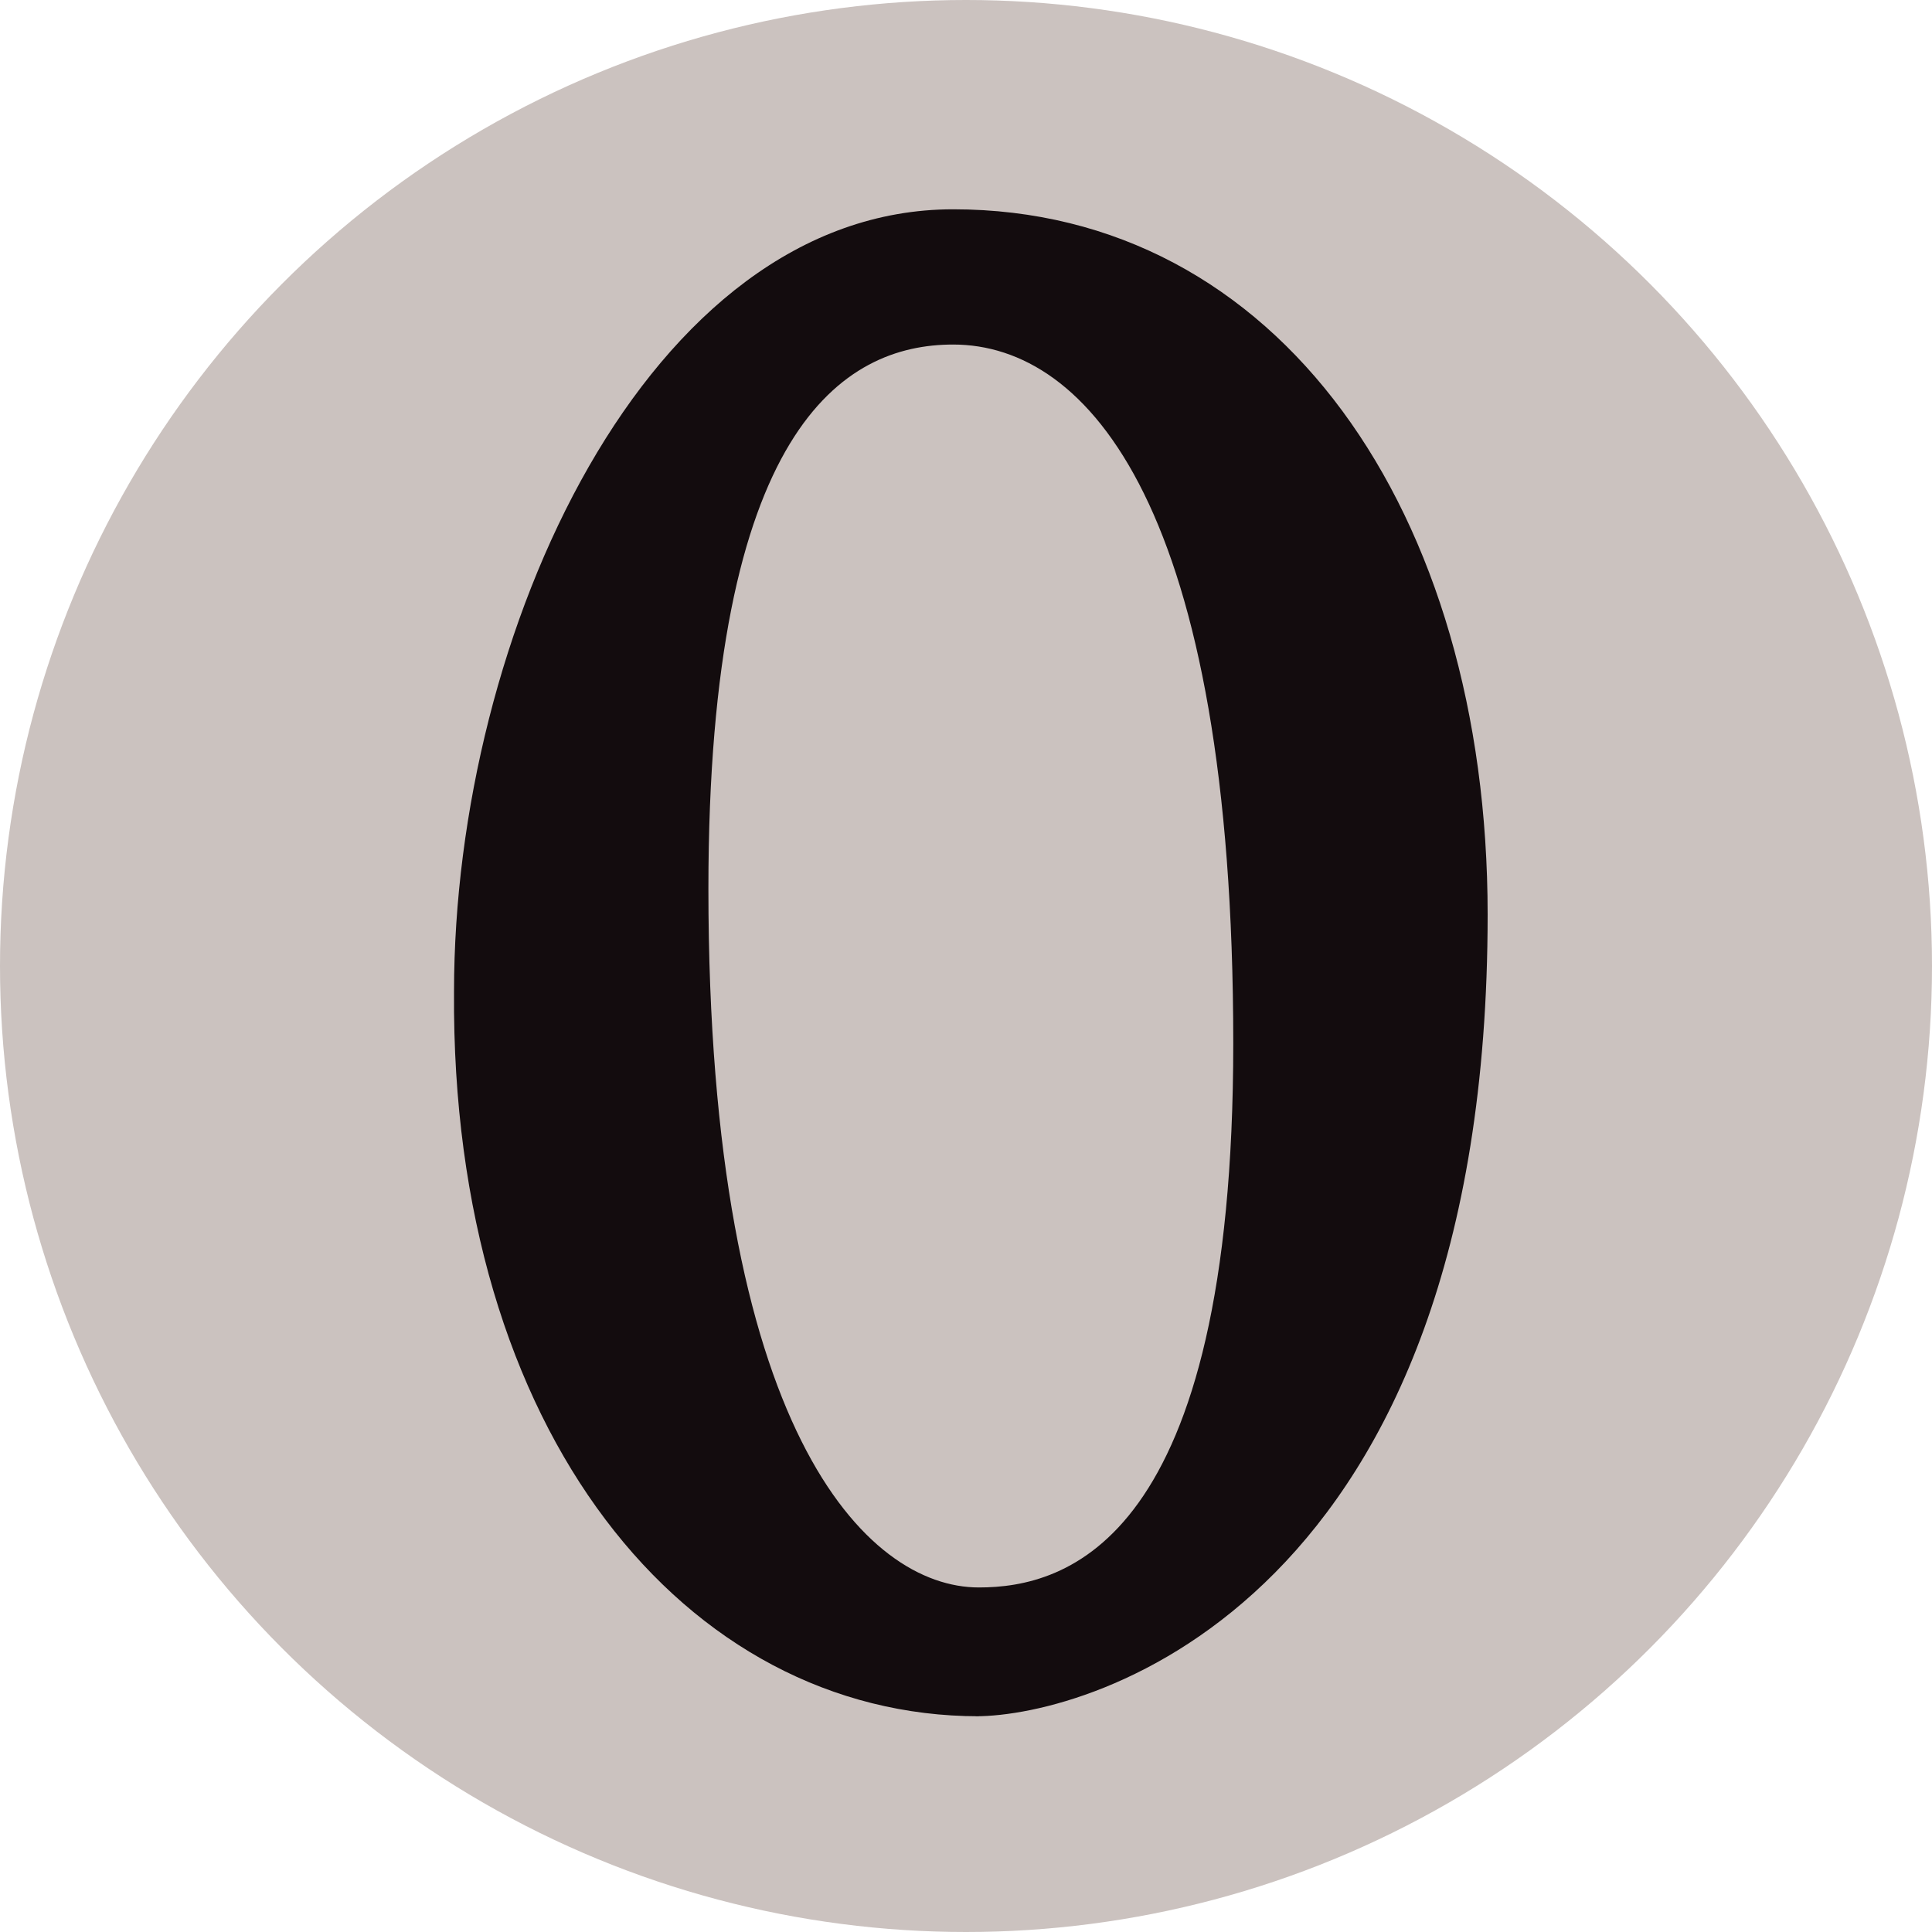
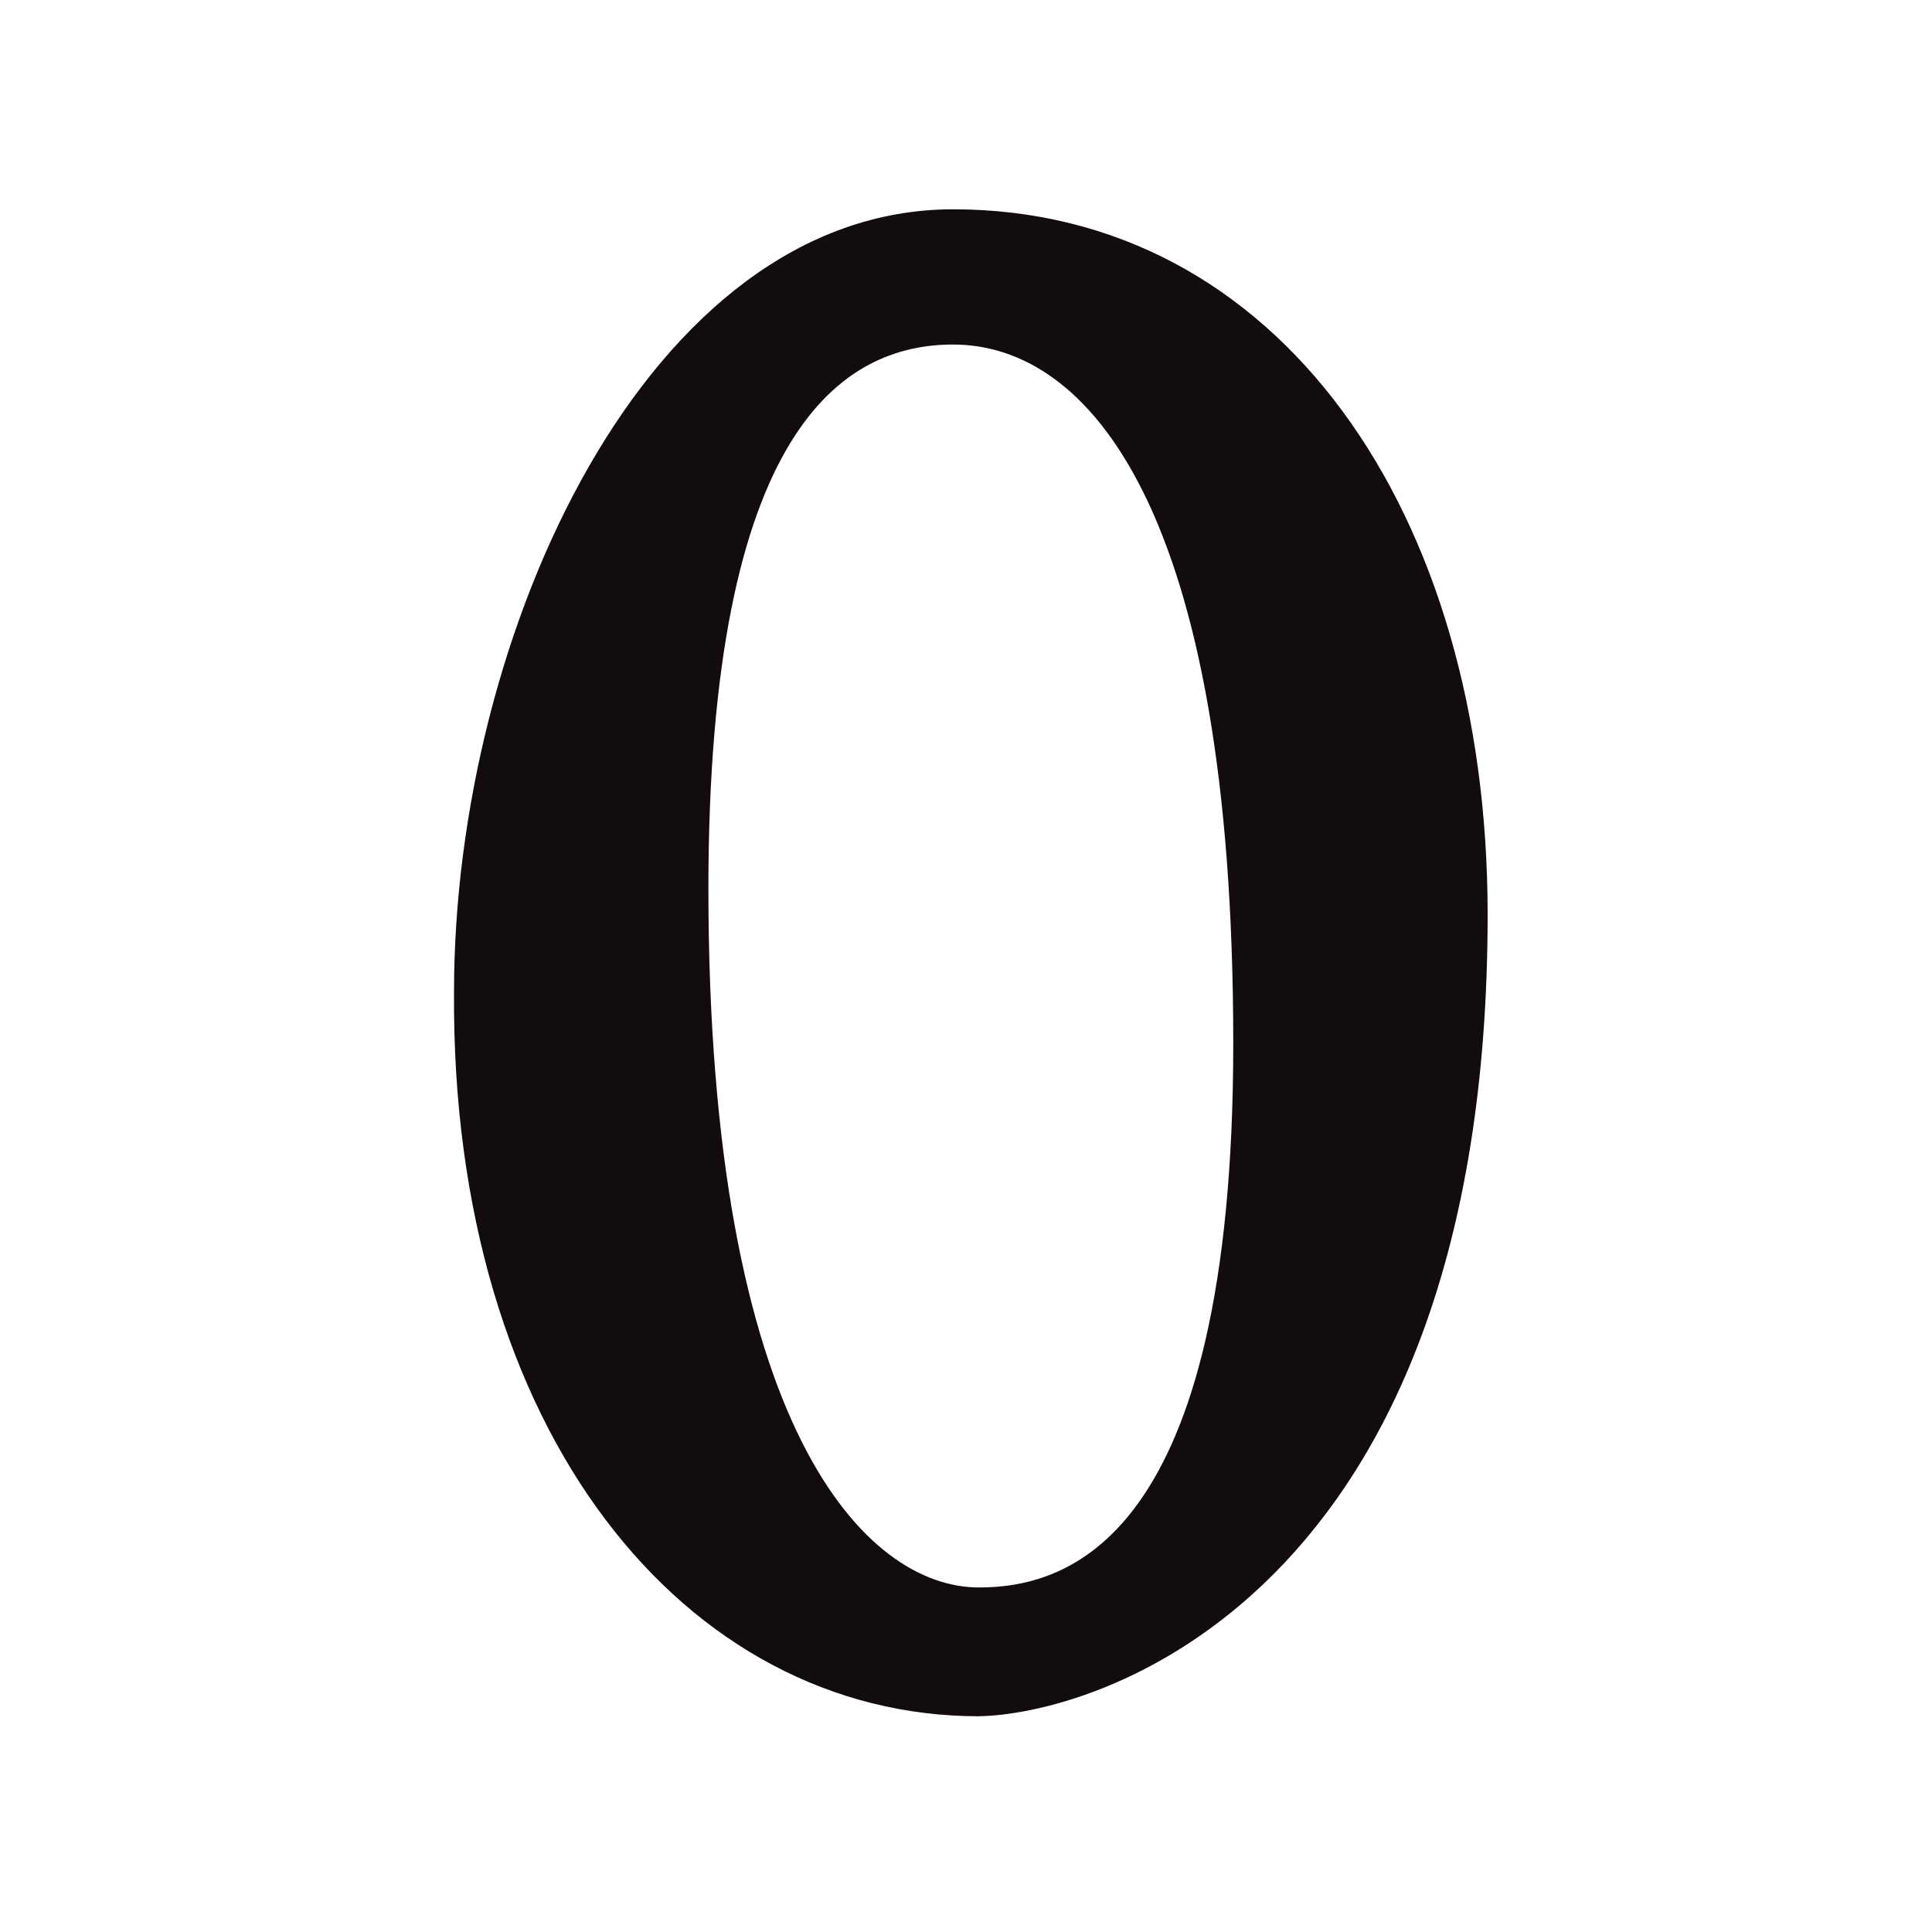
<svg xmlns="http://www.w3.org/2000/svg" version="1" width="600" height="600">
-   <circle cx="300" cy="300" r="300" fill="#cbc2bf" />
  <path d="m304 493c27 0 79-14 79-169 0-166-45-217-87-217-34 0-76 26-76 169 0 168 49 217 84 217m0 40c-91 0-164-88-163-225 0-111 60-243 155-243 101 0 166 94 166 219 0 213-123 249-159 249" fill="#130c0e" />
</svg>